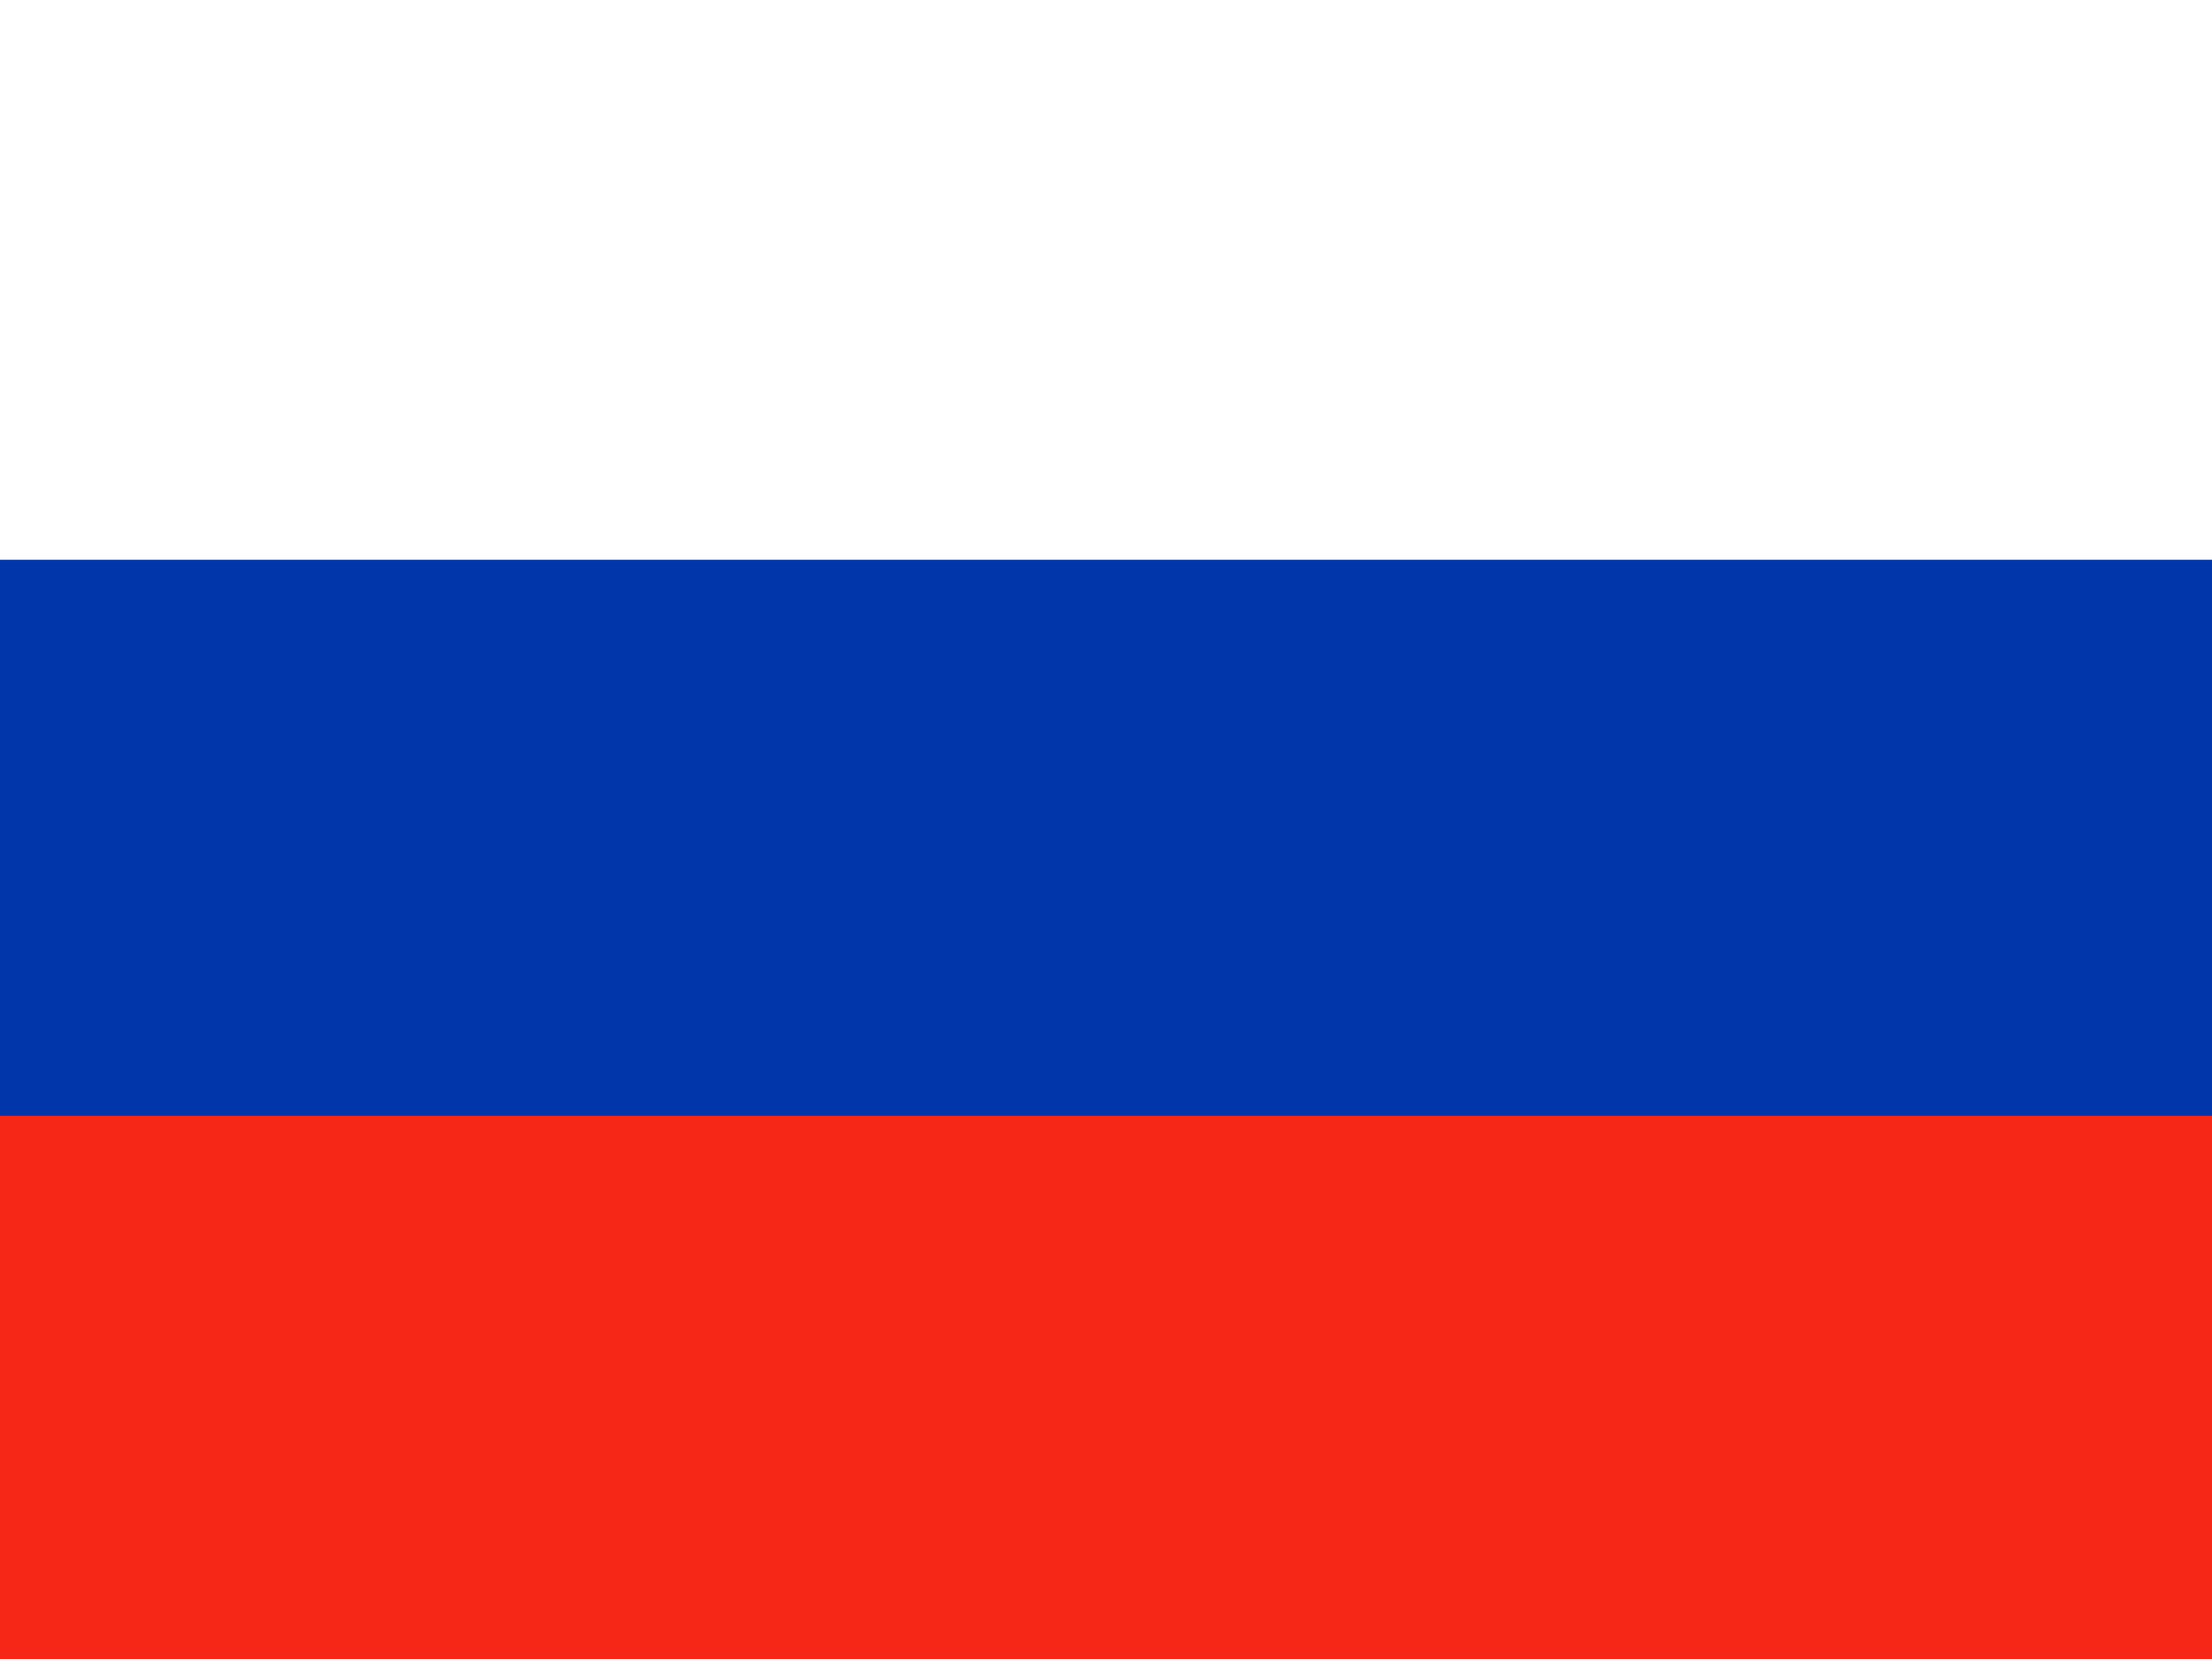
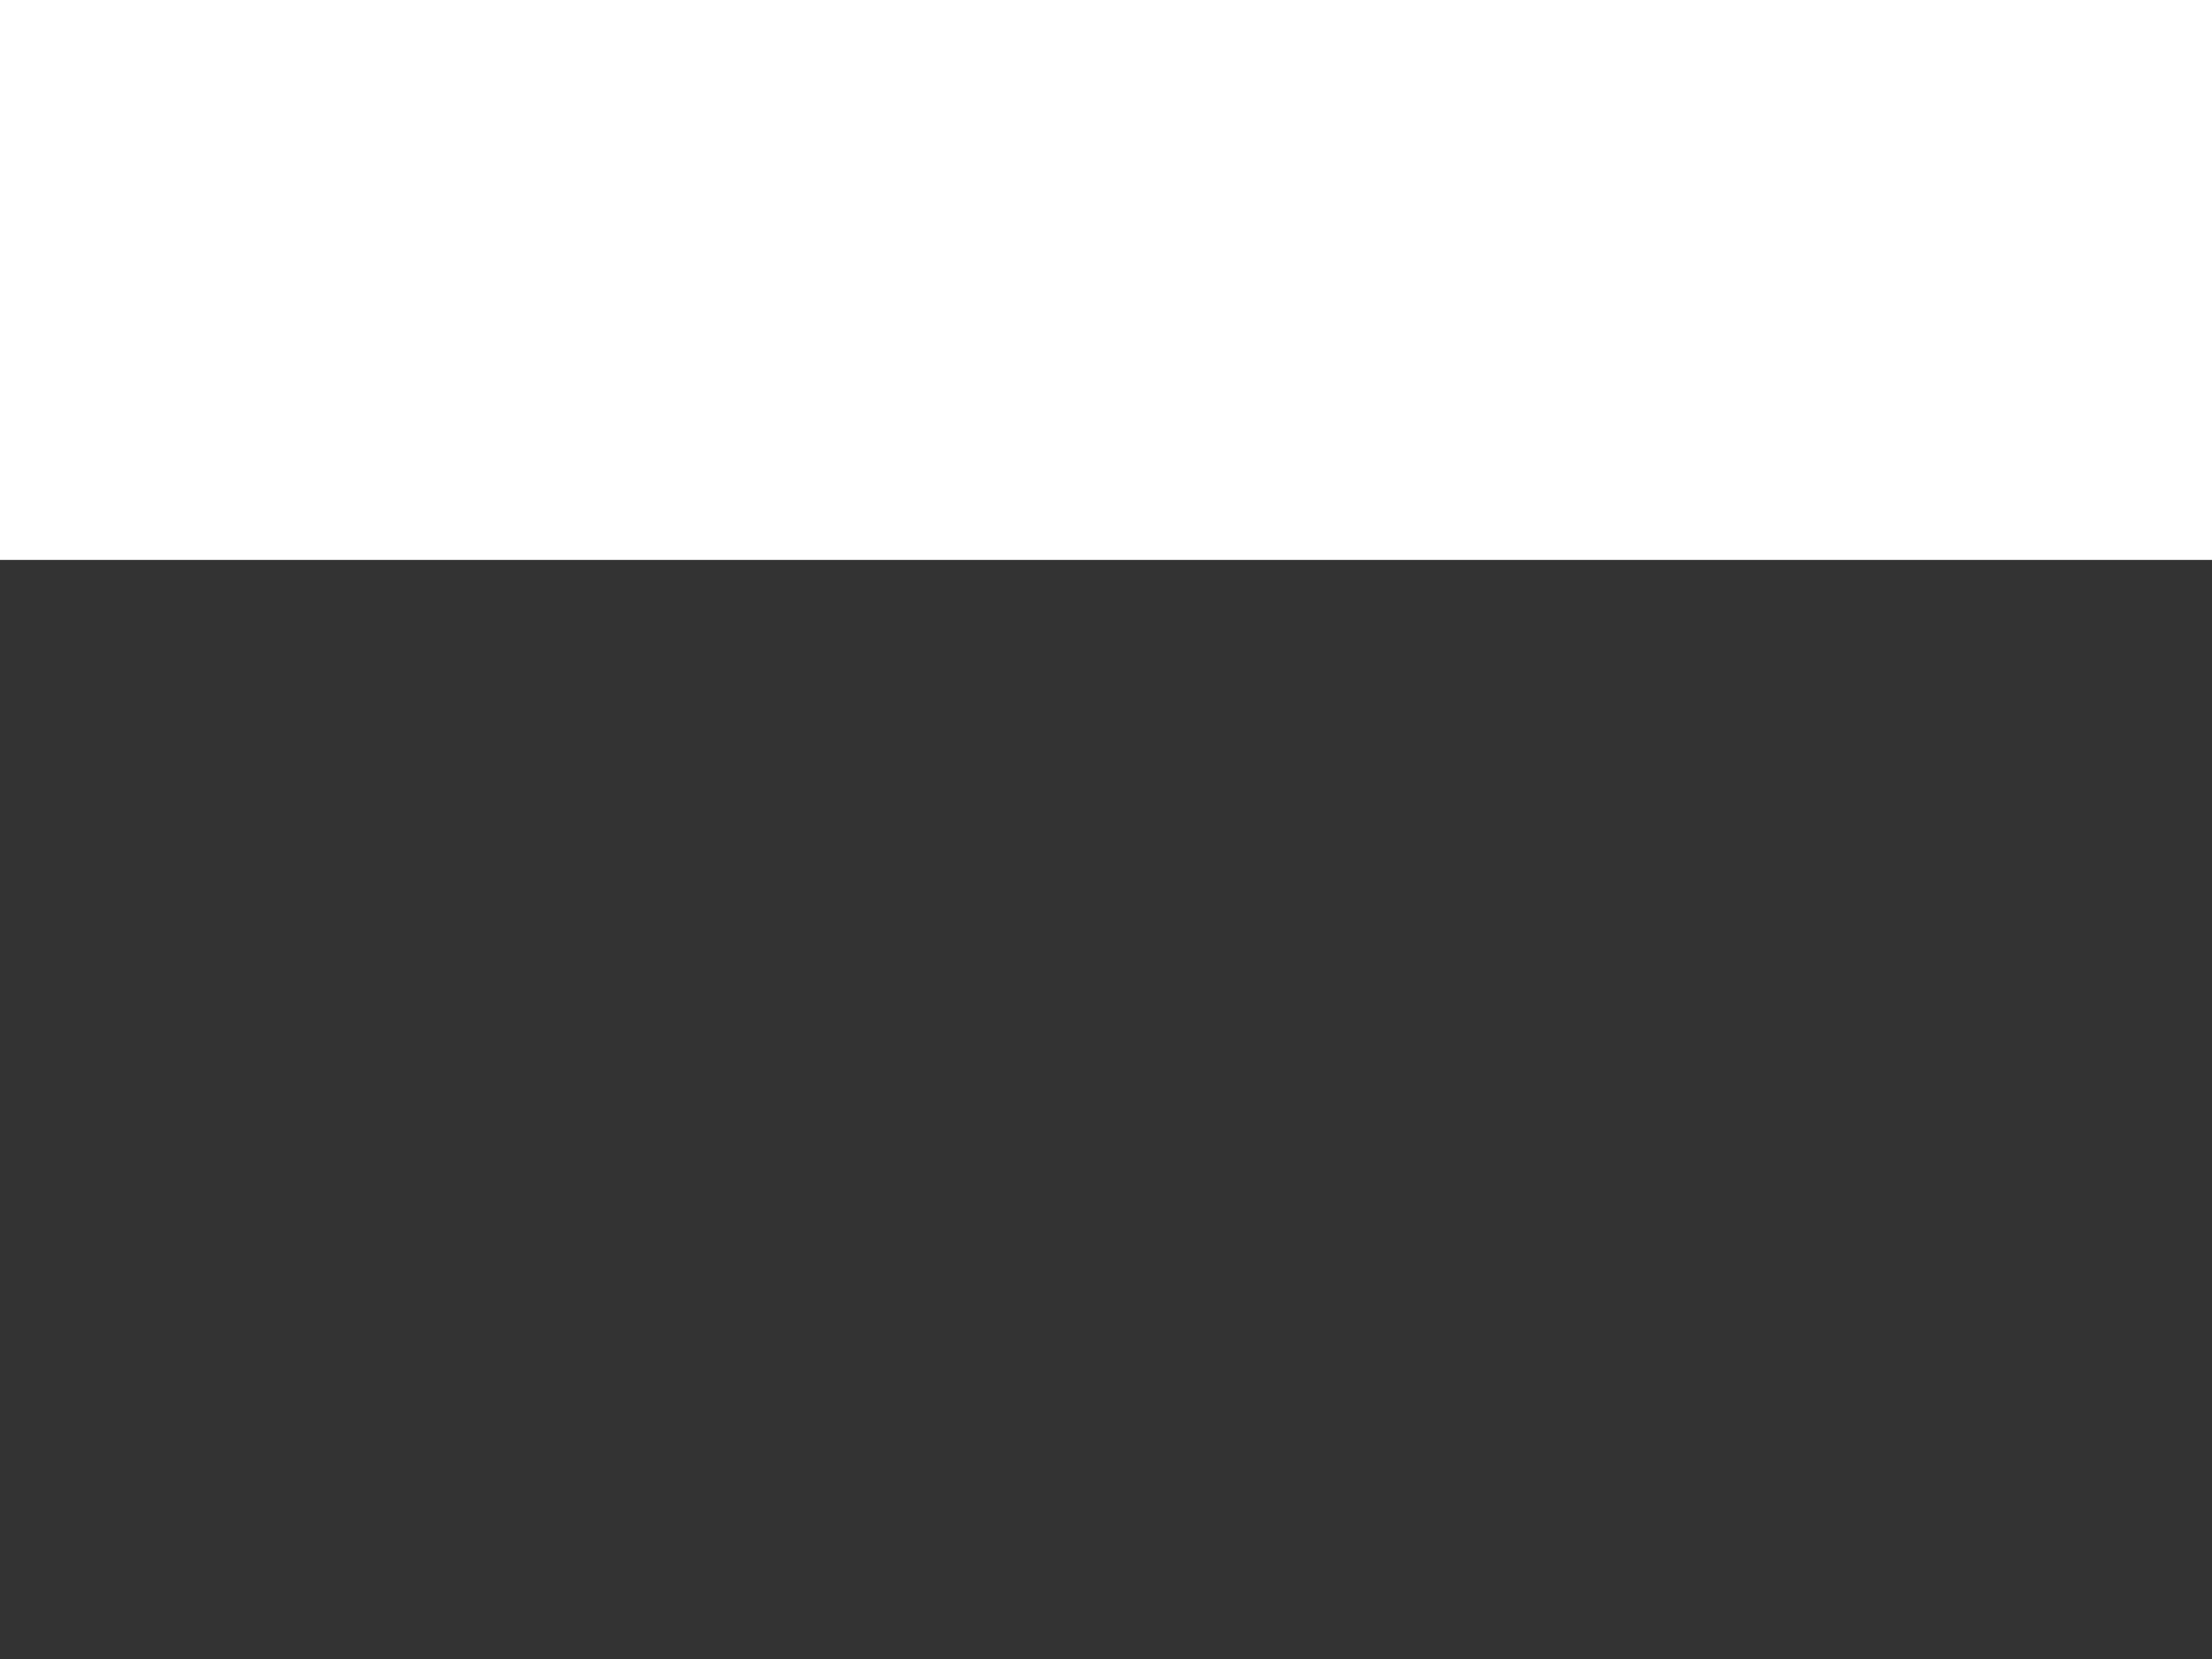
<svg xmlns="http://www.w3.org/2000/svg" id="flag-icons-tr" version="1.1" viewBox="0 0 640 480">
  <rect x="0" y="0" width="640" height="480" fill="#333333" stroke="none" />
  <defs>
    <style>
      .st0 {
        fill: #f62717;
      }

      .st1 {
        fill: #0036a9;
      }

      .st2 {
        fill: #fff;
      }
    </style>
  </defs>
  <rect class="st2" width="640" height="162" />
-   <rect class="st0" y="322.7" width="640" height="157.3" />
-   <rect class="st1" y="162" width="640" height="160.8" />
</svg>